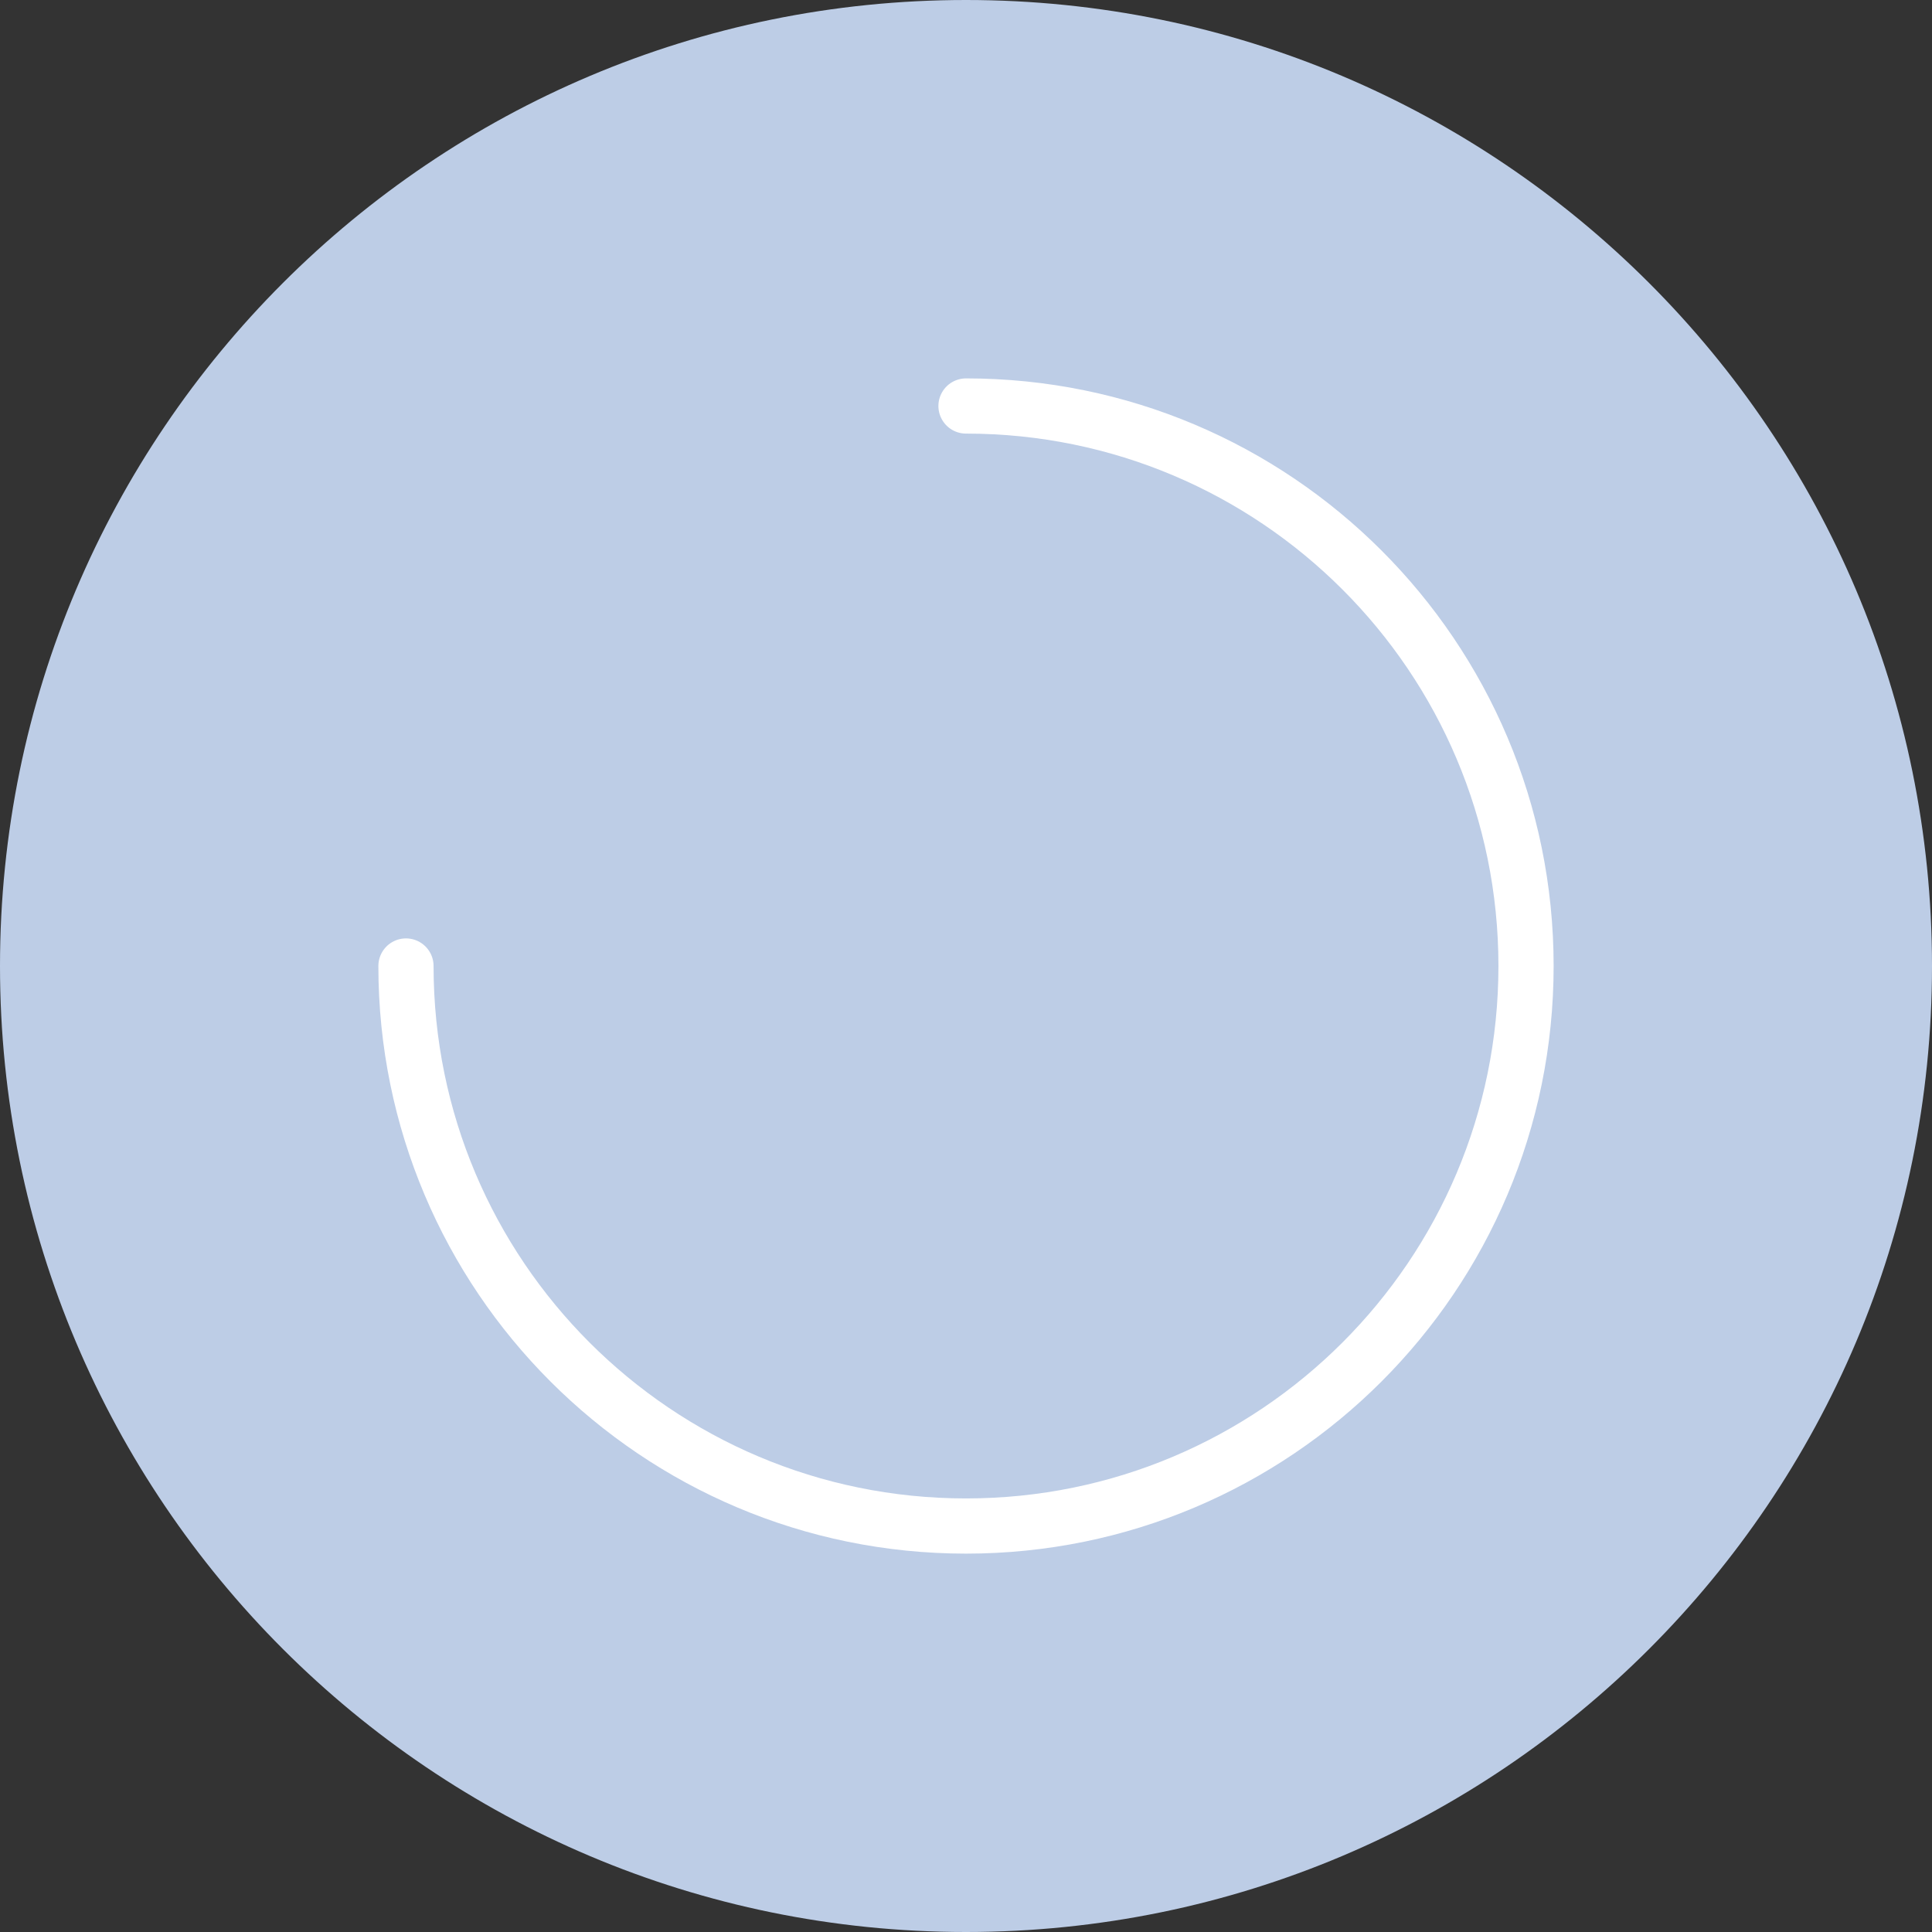
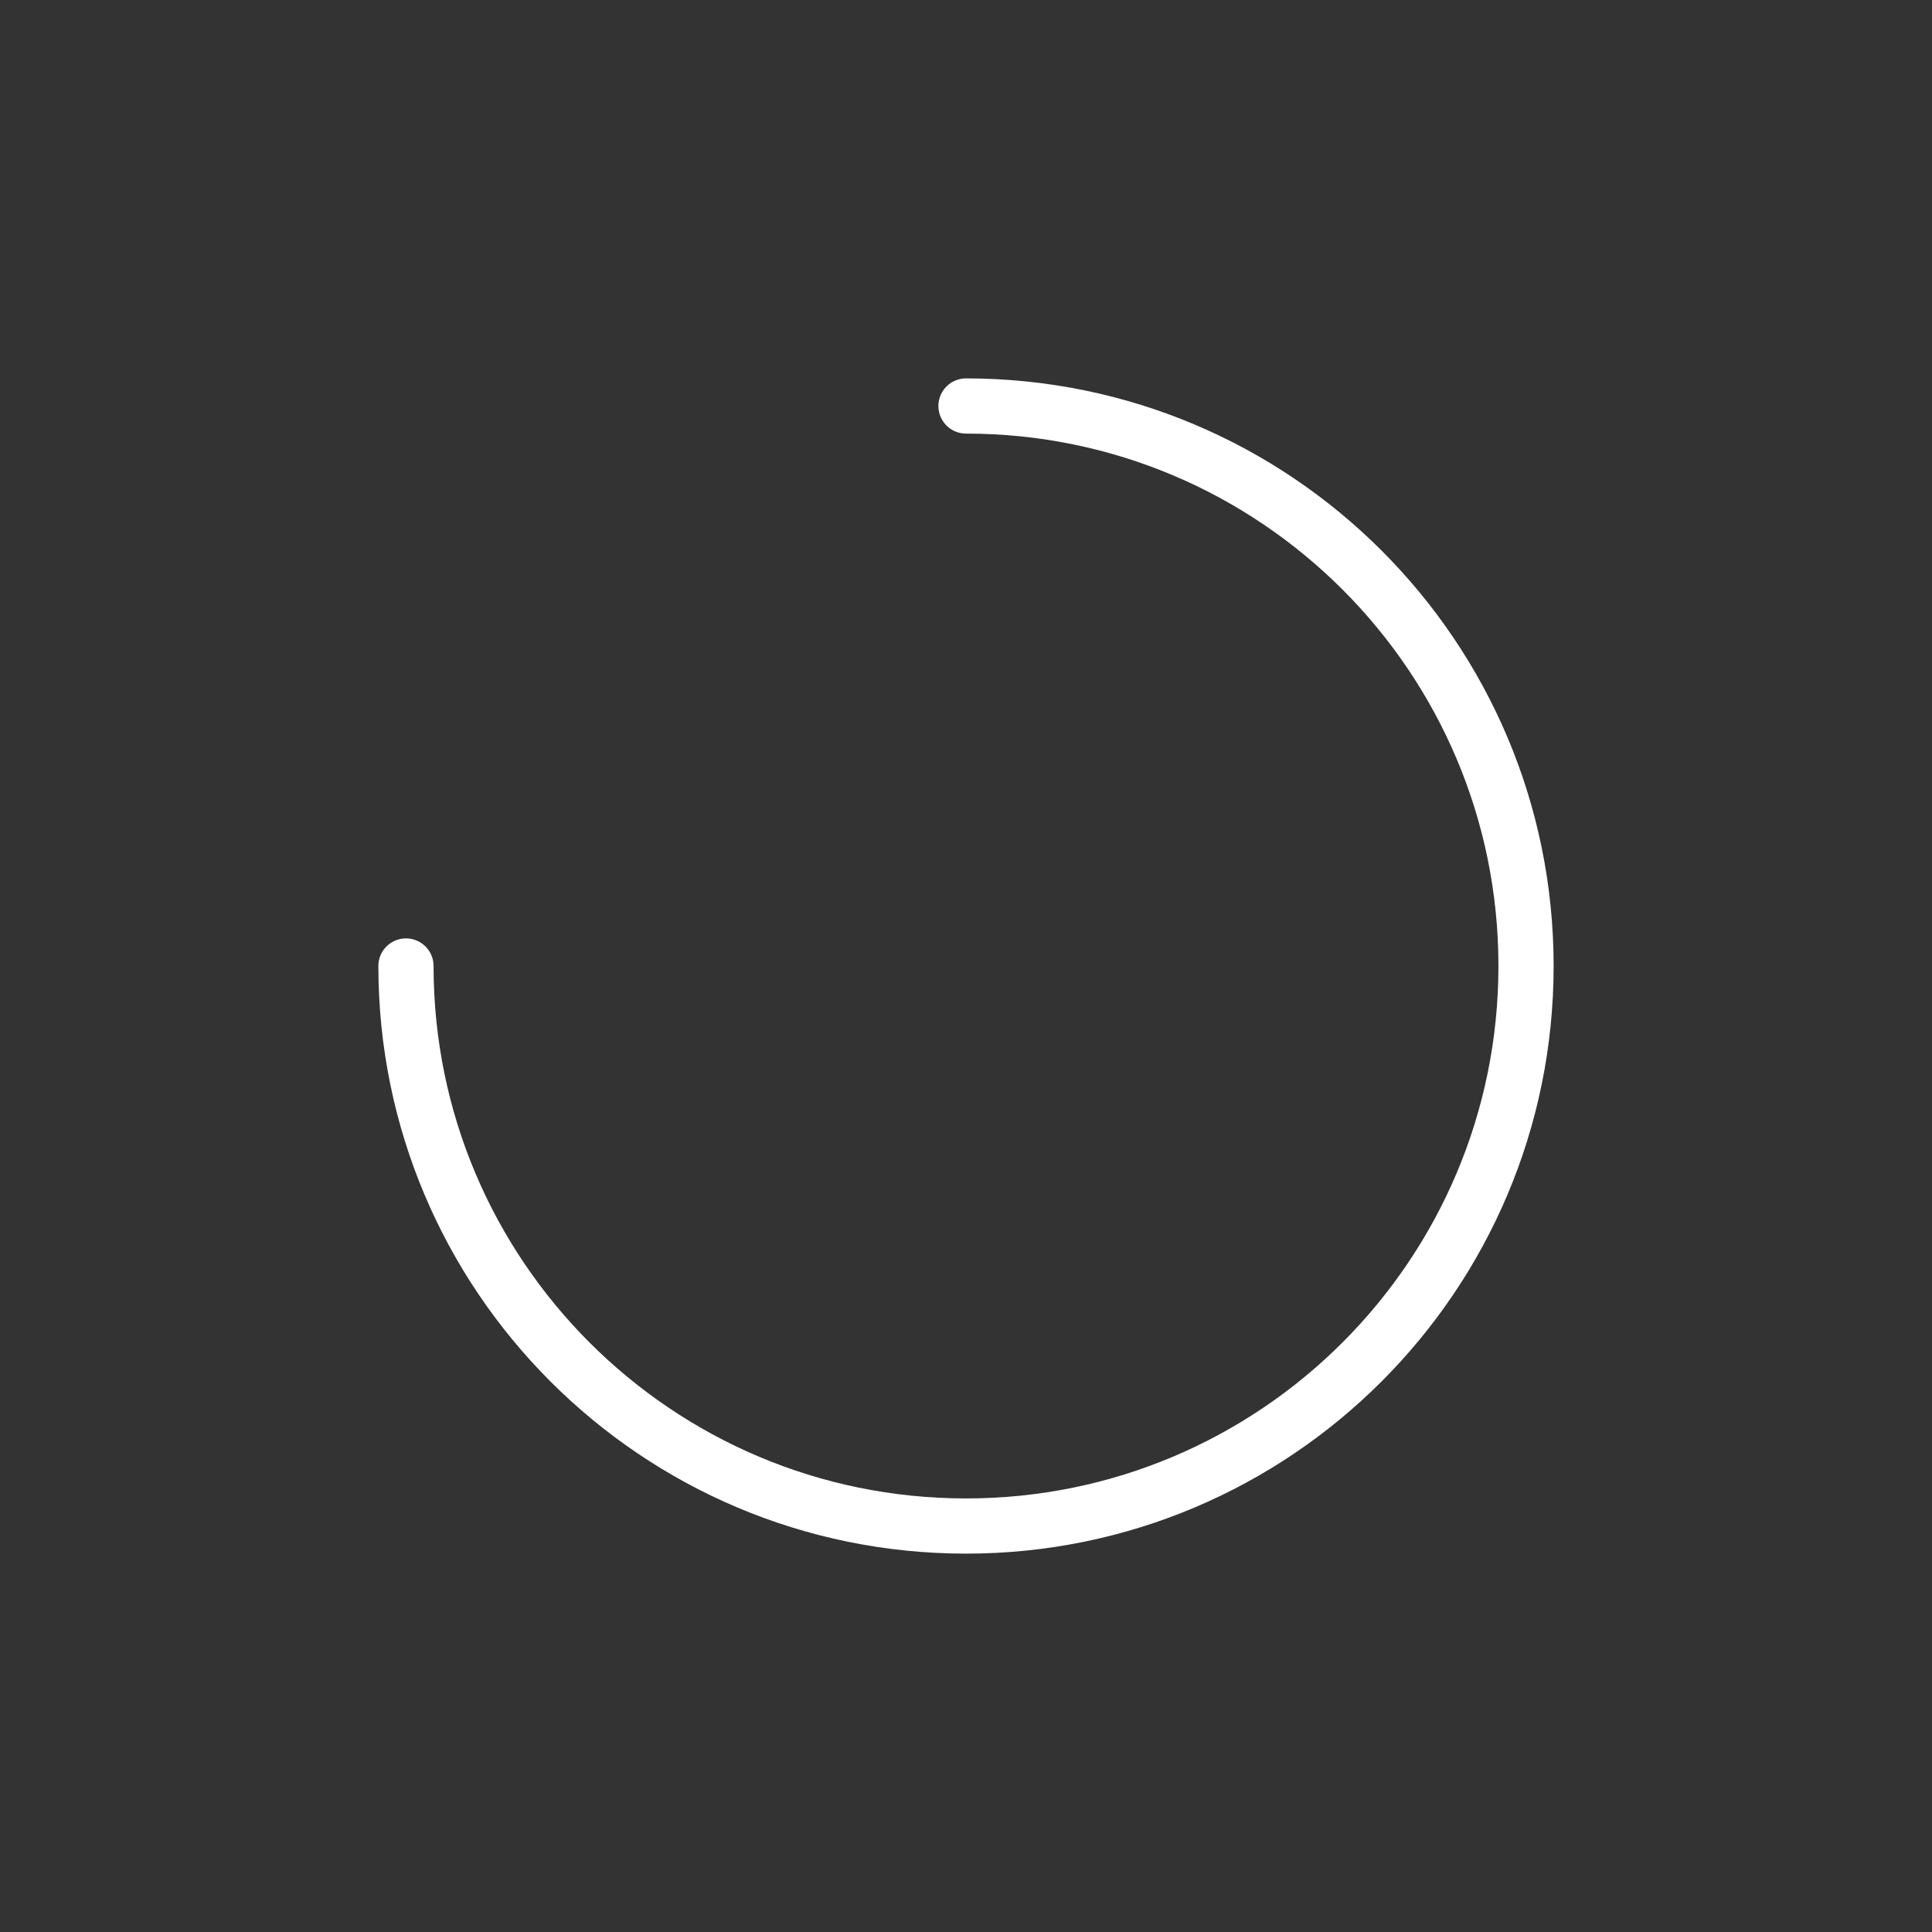
<svg xmlns="http://www.w3.org/2000/svg" version="1.1" id="レイヤー_1" x="0px" y="0px" width="70px" height="70px" viewBox="0 0 70 70" enable-background="new 0 0 70 70" xml:space="preserve">
  <rect x="0" y="0" width="70" height="70" fill="#333333" stroke="none" />
-   <path fill="#BDCDE6" d="M70,35c0,19.33-15.67,35-35,35C15.67,70,0,54.33,0,35S15.67,0,35,0C54.33,0,70,15.67,70,35" />
  <path fill="none" stroke="#FFFFFF" stroke-width="2" stroke-linecap="round" stroke-miterlimit="10" d="M35,14.71  c11.207,0,20.291,9.084,20.291,20.29S46.207,55.291,35,55.291c-11.207,0-20.291-9.085-20.291-20.291" />
</svg>